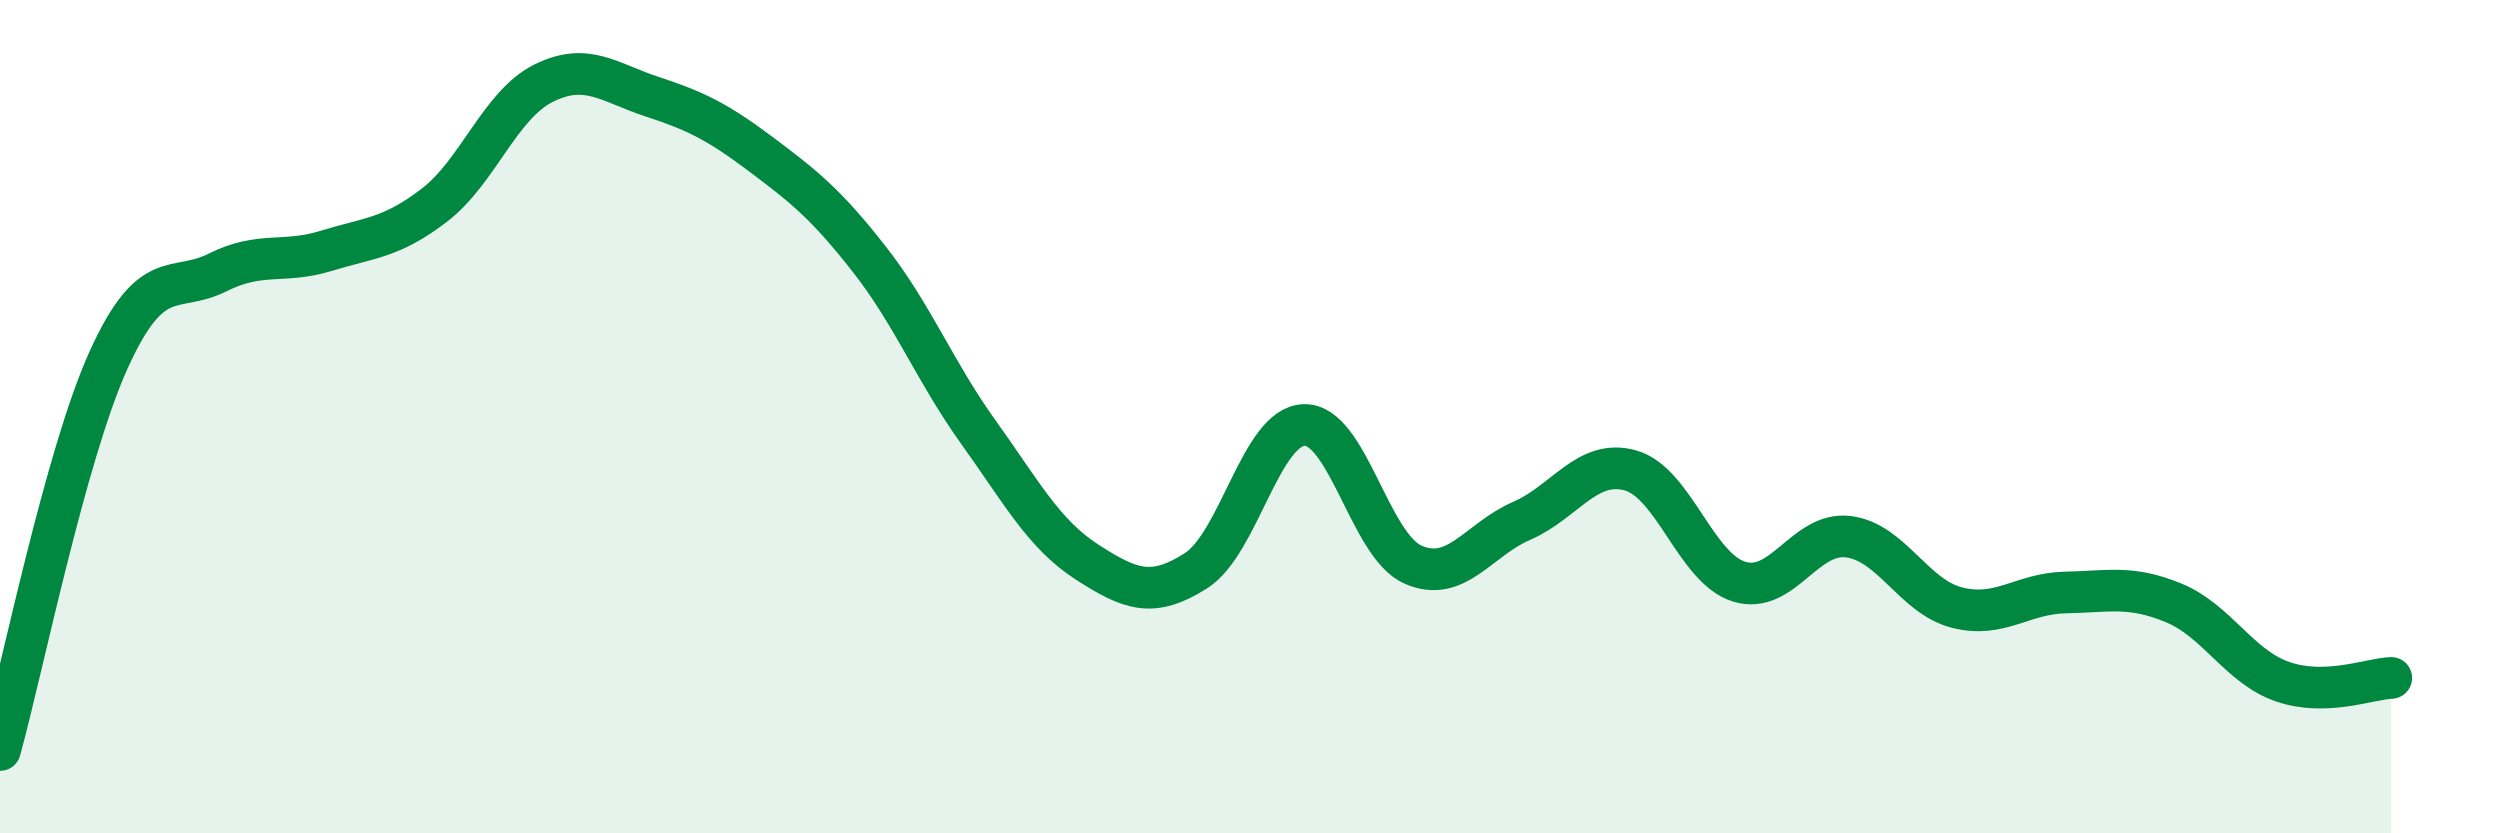
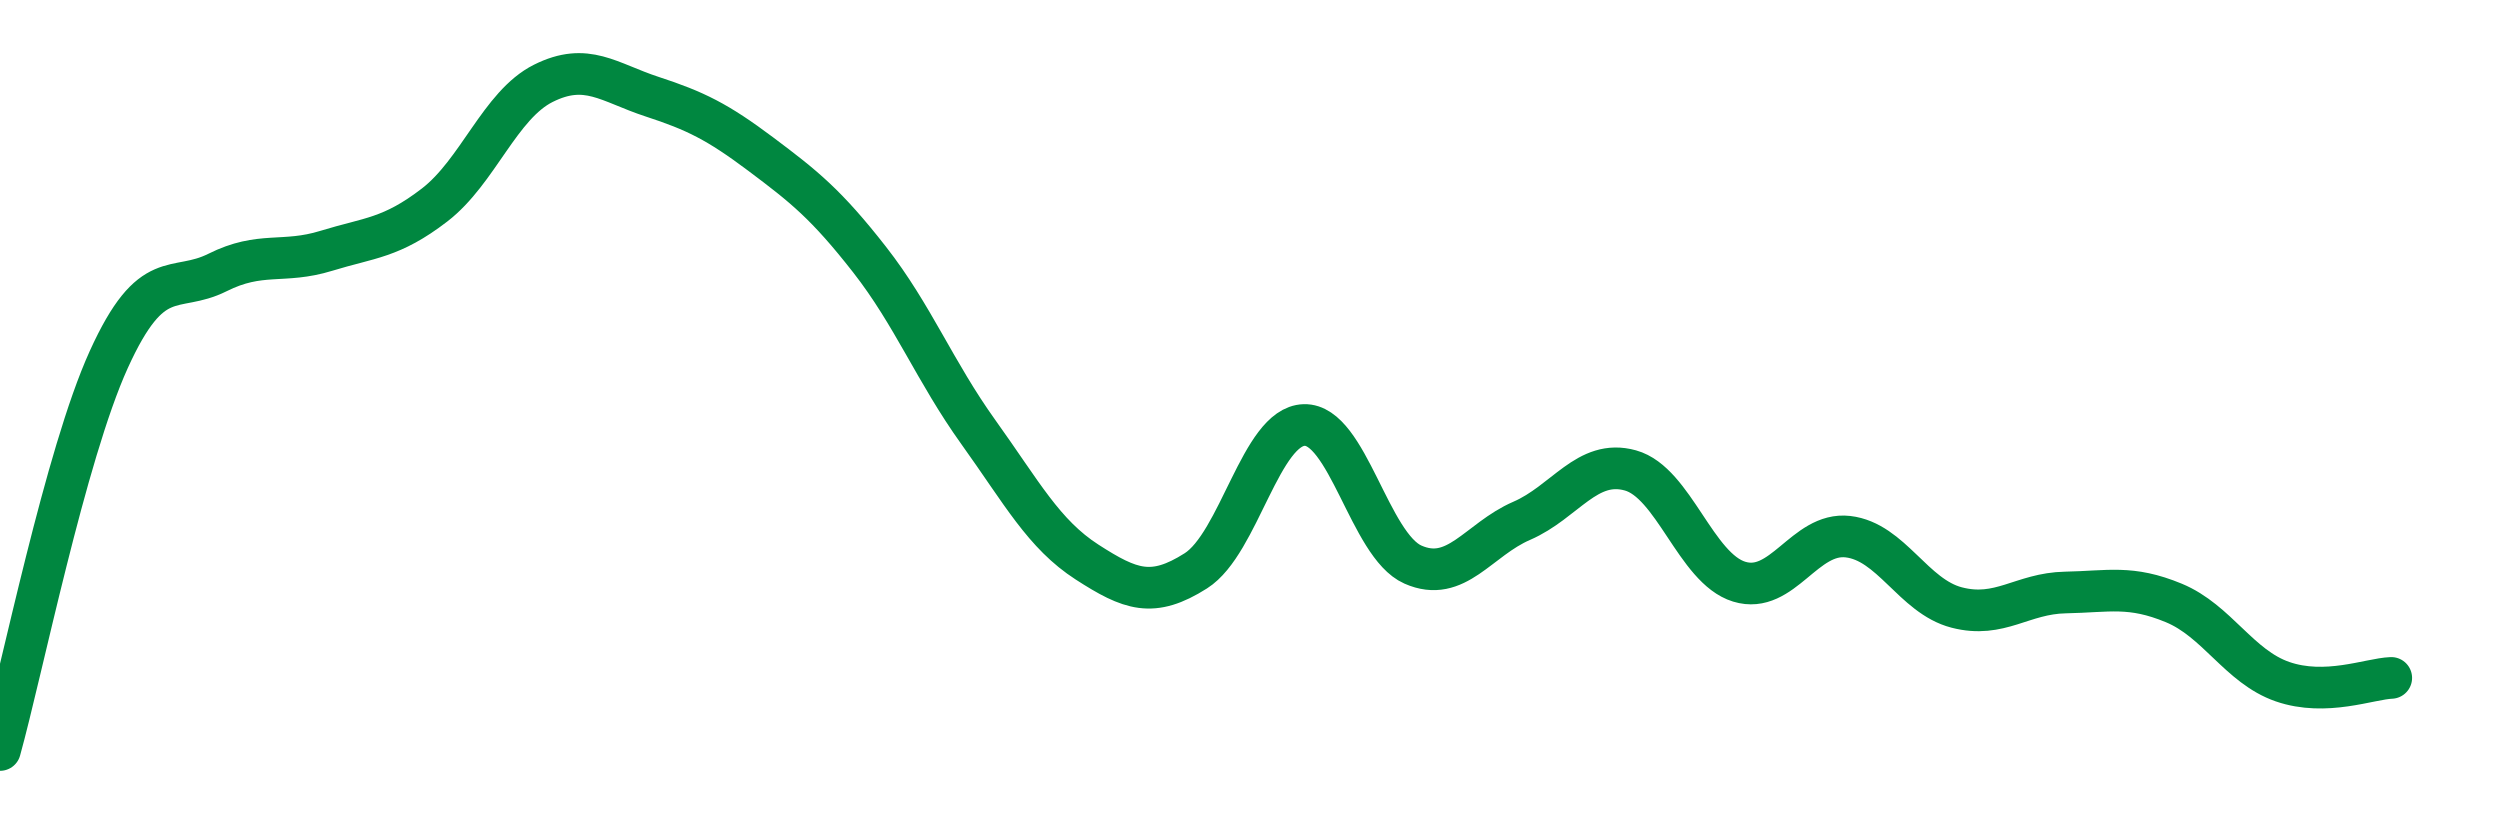
<svg xmlns="http://www.w3.org/2000/svg" width="60" height="20" viewBox="0 0 60 20">
-   <path d="M 0,18 C 0.52,16.13 1.57,10.92 2.61,8.63 C 3.65,6.34 4.18,7.06 5.22,6.54 C 6.26,6.02 6.79,6.34 7.83,6.02 C 8.87,5.7 9.39,5.72 10.43,4.92 C 11.47,4.12 12,2.52 13.04,2 C 14.08,1.48 14.61,1.98 15.65,2.32 C 16.69,2.66 17.22,2.92 18.26,3.7 C 19.3,4.48 19.83,4.9 20.87,6.23 C 21.91,7.56 22.44,8.92 23.48,10.37 C 24.52,11.82 25.05,12.82 26.09,13.49 C 27.13,14.16 27.66,14.36 28.7,13.7 C 29.74,13.04 30.26,10.23 31.3,10.2 C 32.34,10.17 32.87,13.09 33.91,13.55 C 34.95,14.01 35.48,12.95 36.52,12.5 C 37.56,12.05 38.09,11 39.13,11.29 C 40.17,11.58 40.7,13.64 41.74,13.96 C 42.78,14.28 43.31,12.76 44.35,12.88 C 45.39,13 45.92,14.31 46.96,14.58 C 48,14.85 48.53,14.24 49.57,14.22 C 50.61,14.2 51.13,14.04 52.17,14.47 C 53.21,14.9 53.74,16 54.78,16.36 C 55.82,16.72 56.87,16.29 57.39,16.27L57.39 20L0 20Z" fill="#008740" opacity="0.1" stroke-linecap="round" stroke-linejoin="round" />
  <path d="M 0,18 C 0.52,16.13 1.57,10.92 2.61,8.63 C 3.65,6.34 4.18,7.06 5.22,6.54 C 6.26,6.02 6.79,6.34 7.83,6.02 C 8.87,5.7 9.39,5.72 10.43,4.92 C 11.47,4.12 12,2.52 13.04,2 C 14.08,1.48 14.61,1.98 15.65,2.32 C 16.69,2.66 17.22,2.92 18.26,3.7 C 19.3,4.48 19.83,4.9 20.87,6.23 C 21.91,7.56 22.44,8.92 23.48,10.37 C 24.52,11.82 25.05,12.82 26.09,13.49 C 27.13,14.16 27.66,14.36 28.7,13.7 C 29.74,13.04 30.26,10.23 31.3,10.2 C 32.34,10.17 32.87,13.09 33.91,13.55 C 34.95,14.01 35.48,12.95 36.52,12.5 C 37.56,12.05 38.09,11 39.13,11.29 C 40.17,11.58 40.7,13.64 41.74,13.96 C 42.78,14.28 43.31,12.76 44.35,12.88 C 45.39,13 45.92,14.31 46.96,14.58 C 48,14.85 48.53,14.24 49.57,14.22 C 50.61,14.2 51.13,14.04 52.17,14.47 C 53.21,14.9 53.74,16 54.78,16.36 C 55.82,16.72 56.87,16.29 57.39,16.27" stroke="#008740" stroke-width="1" fill="none" stroke-linecap="round" stroke-linejoin="round" />
</svg>